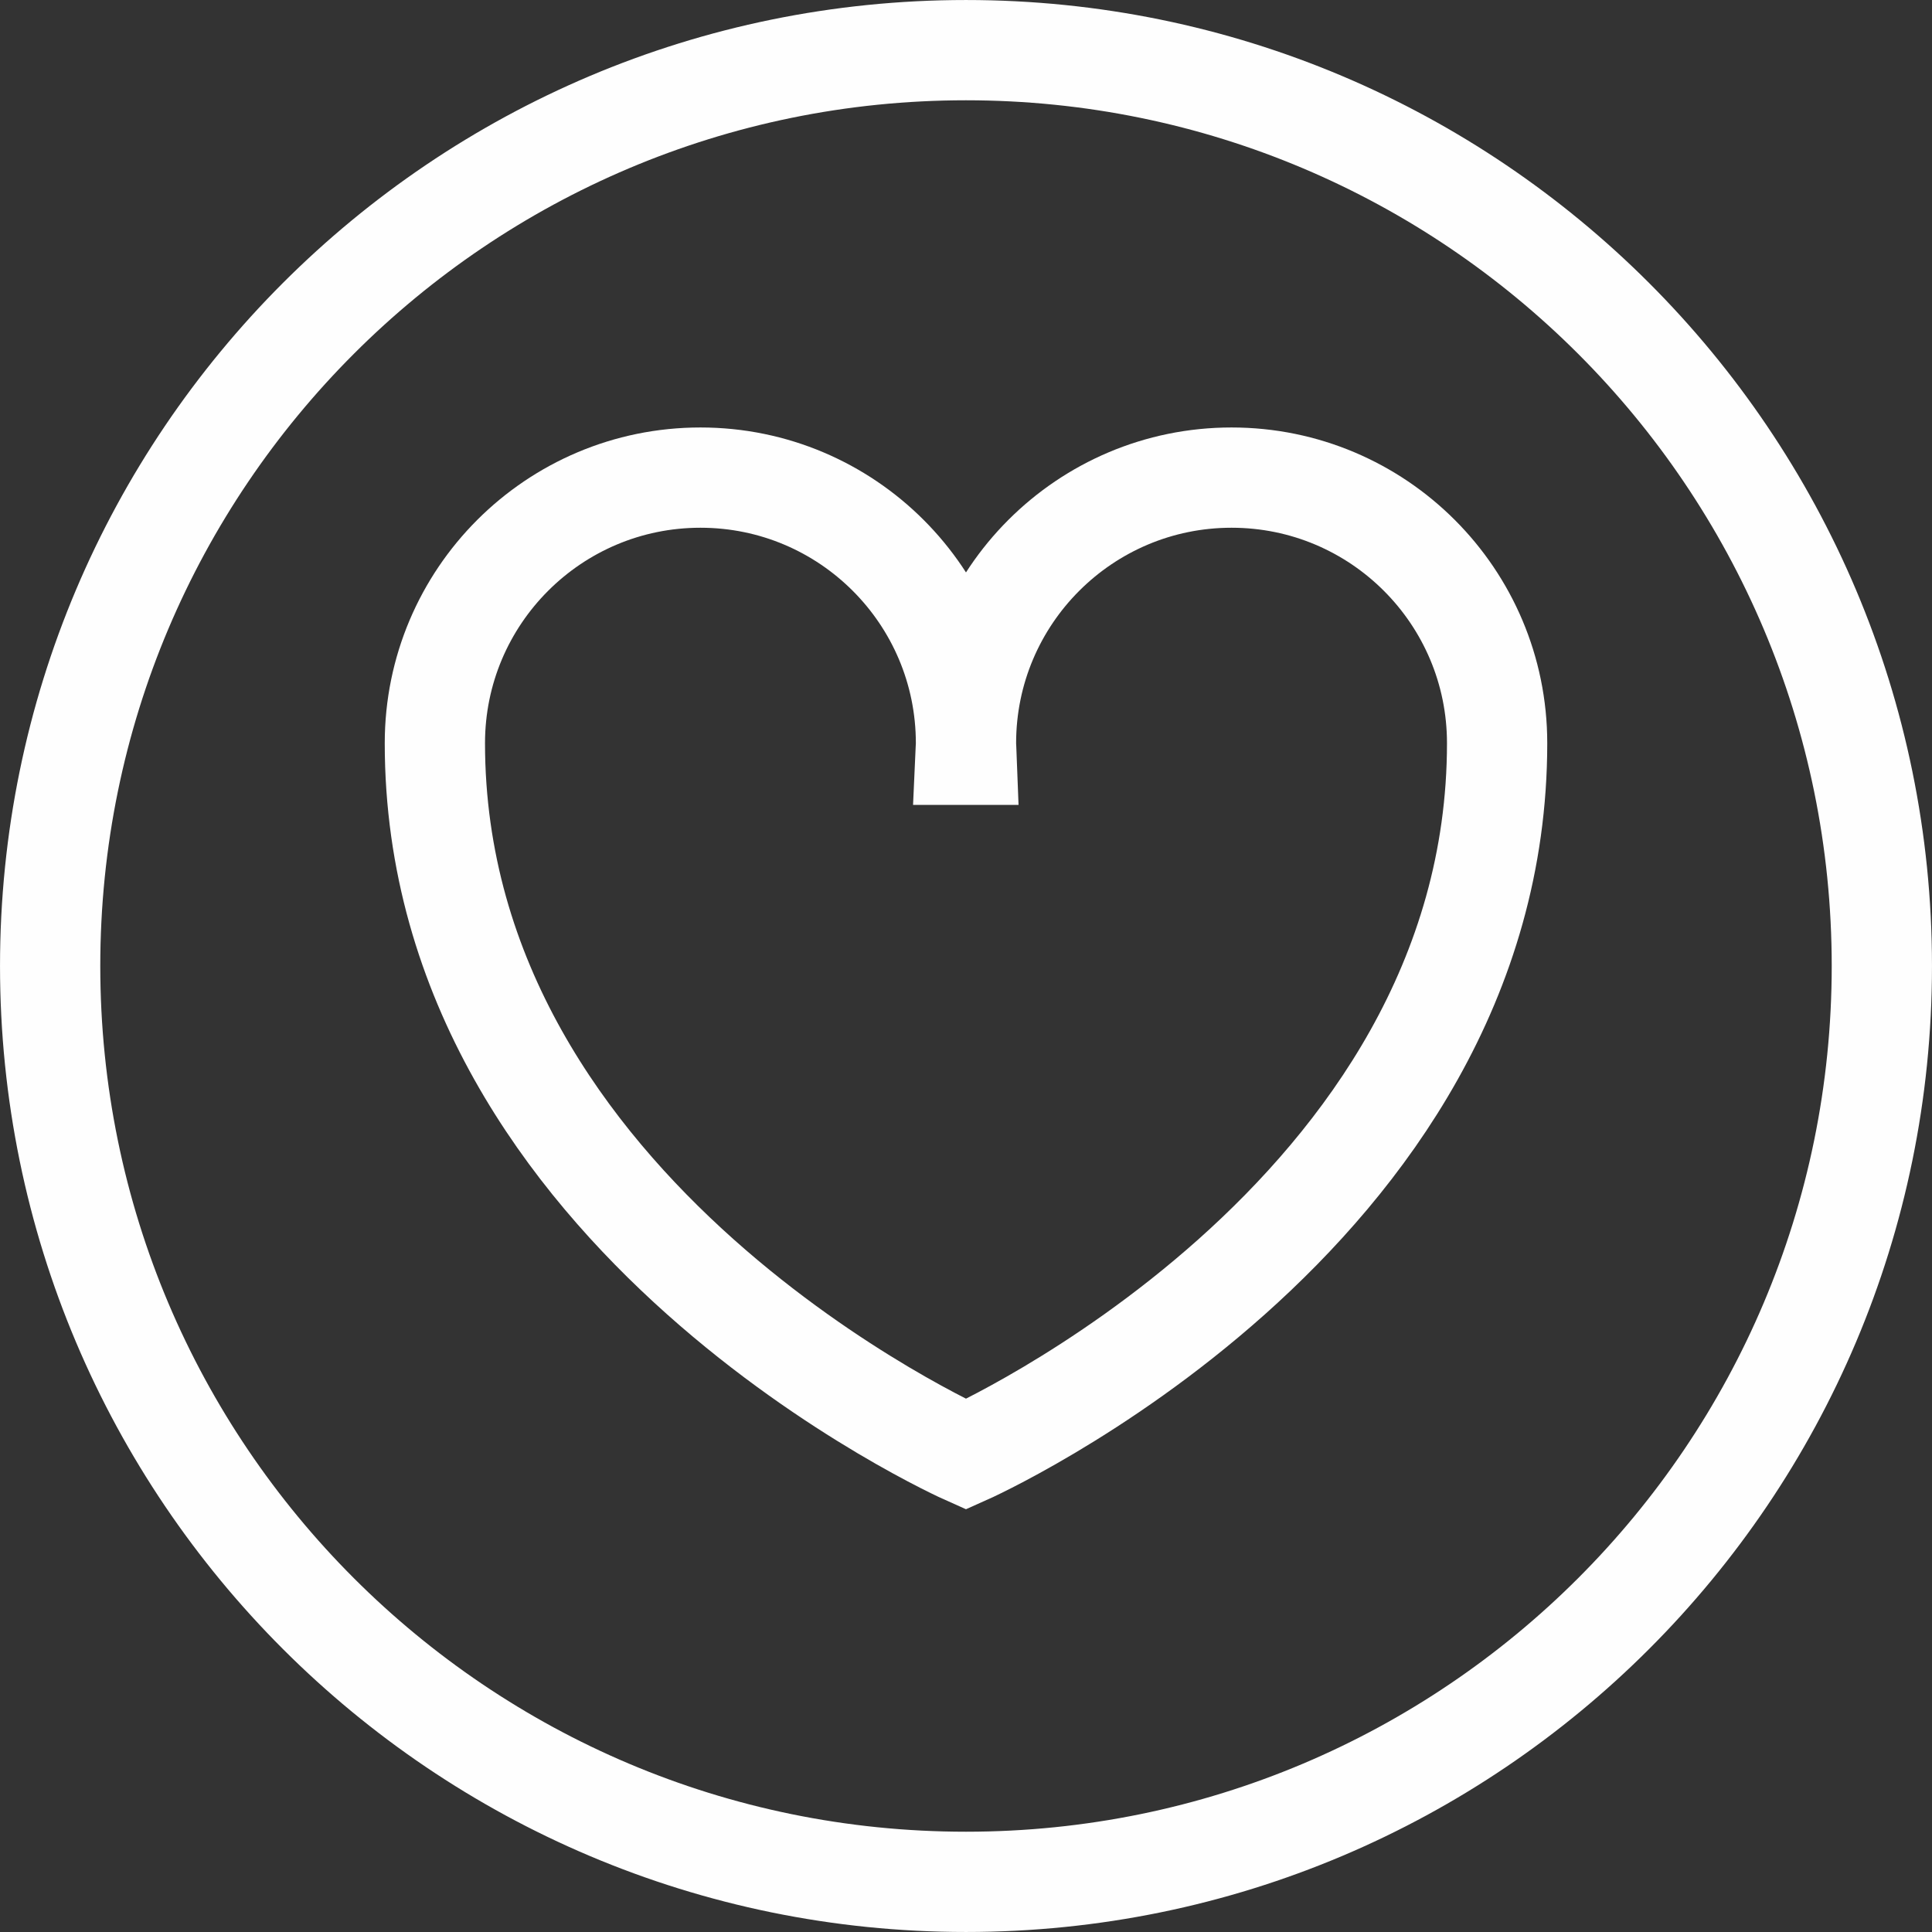
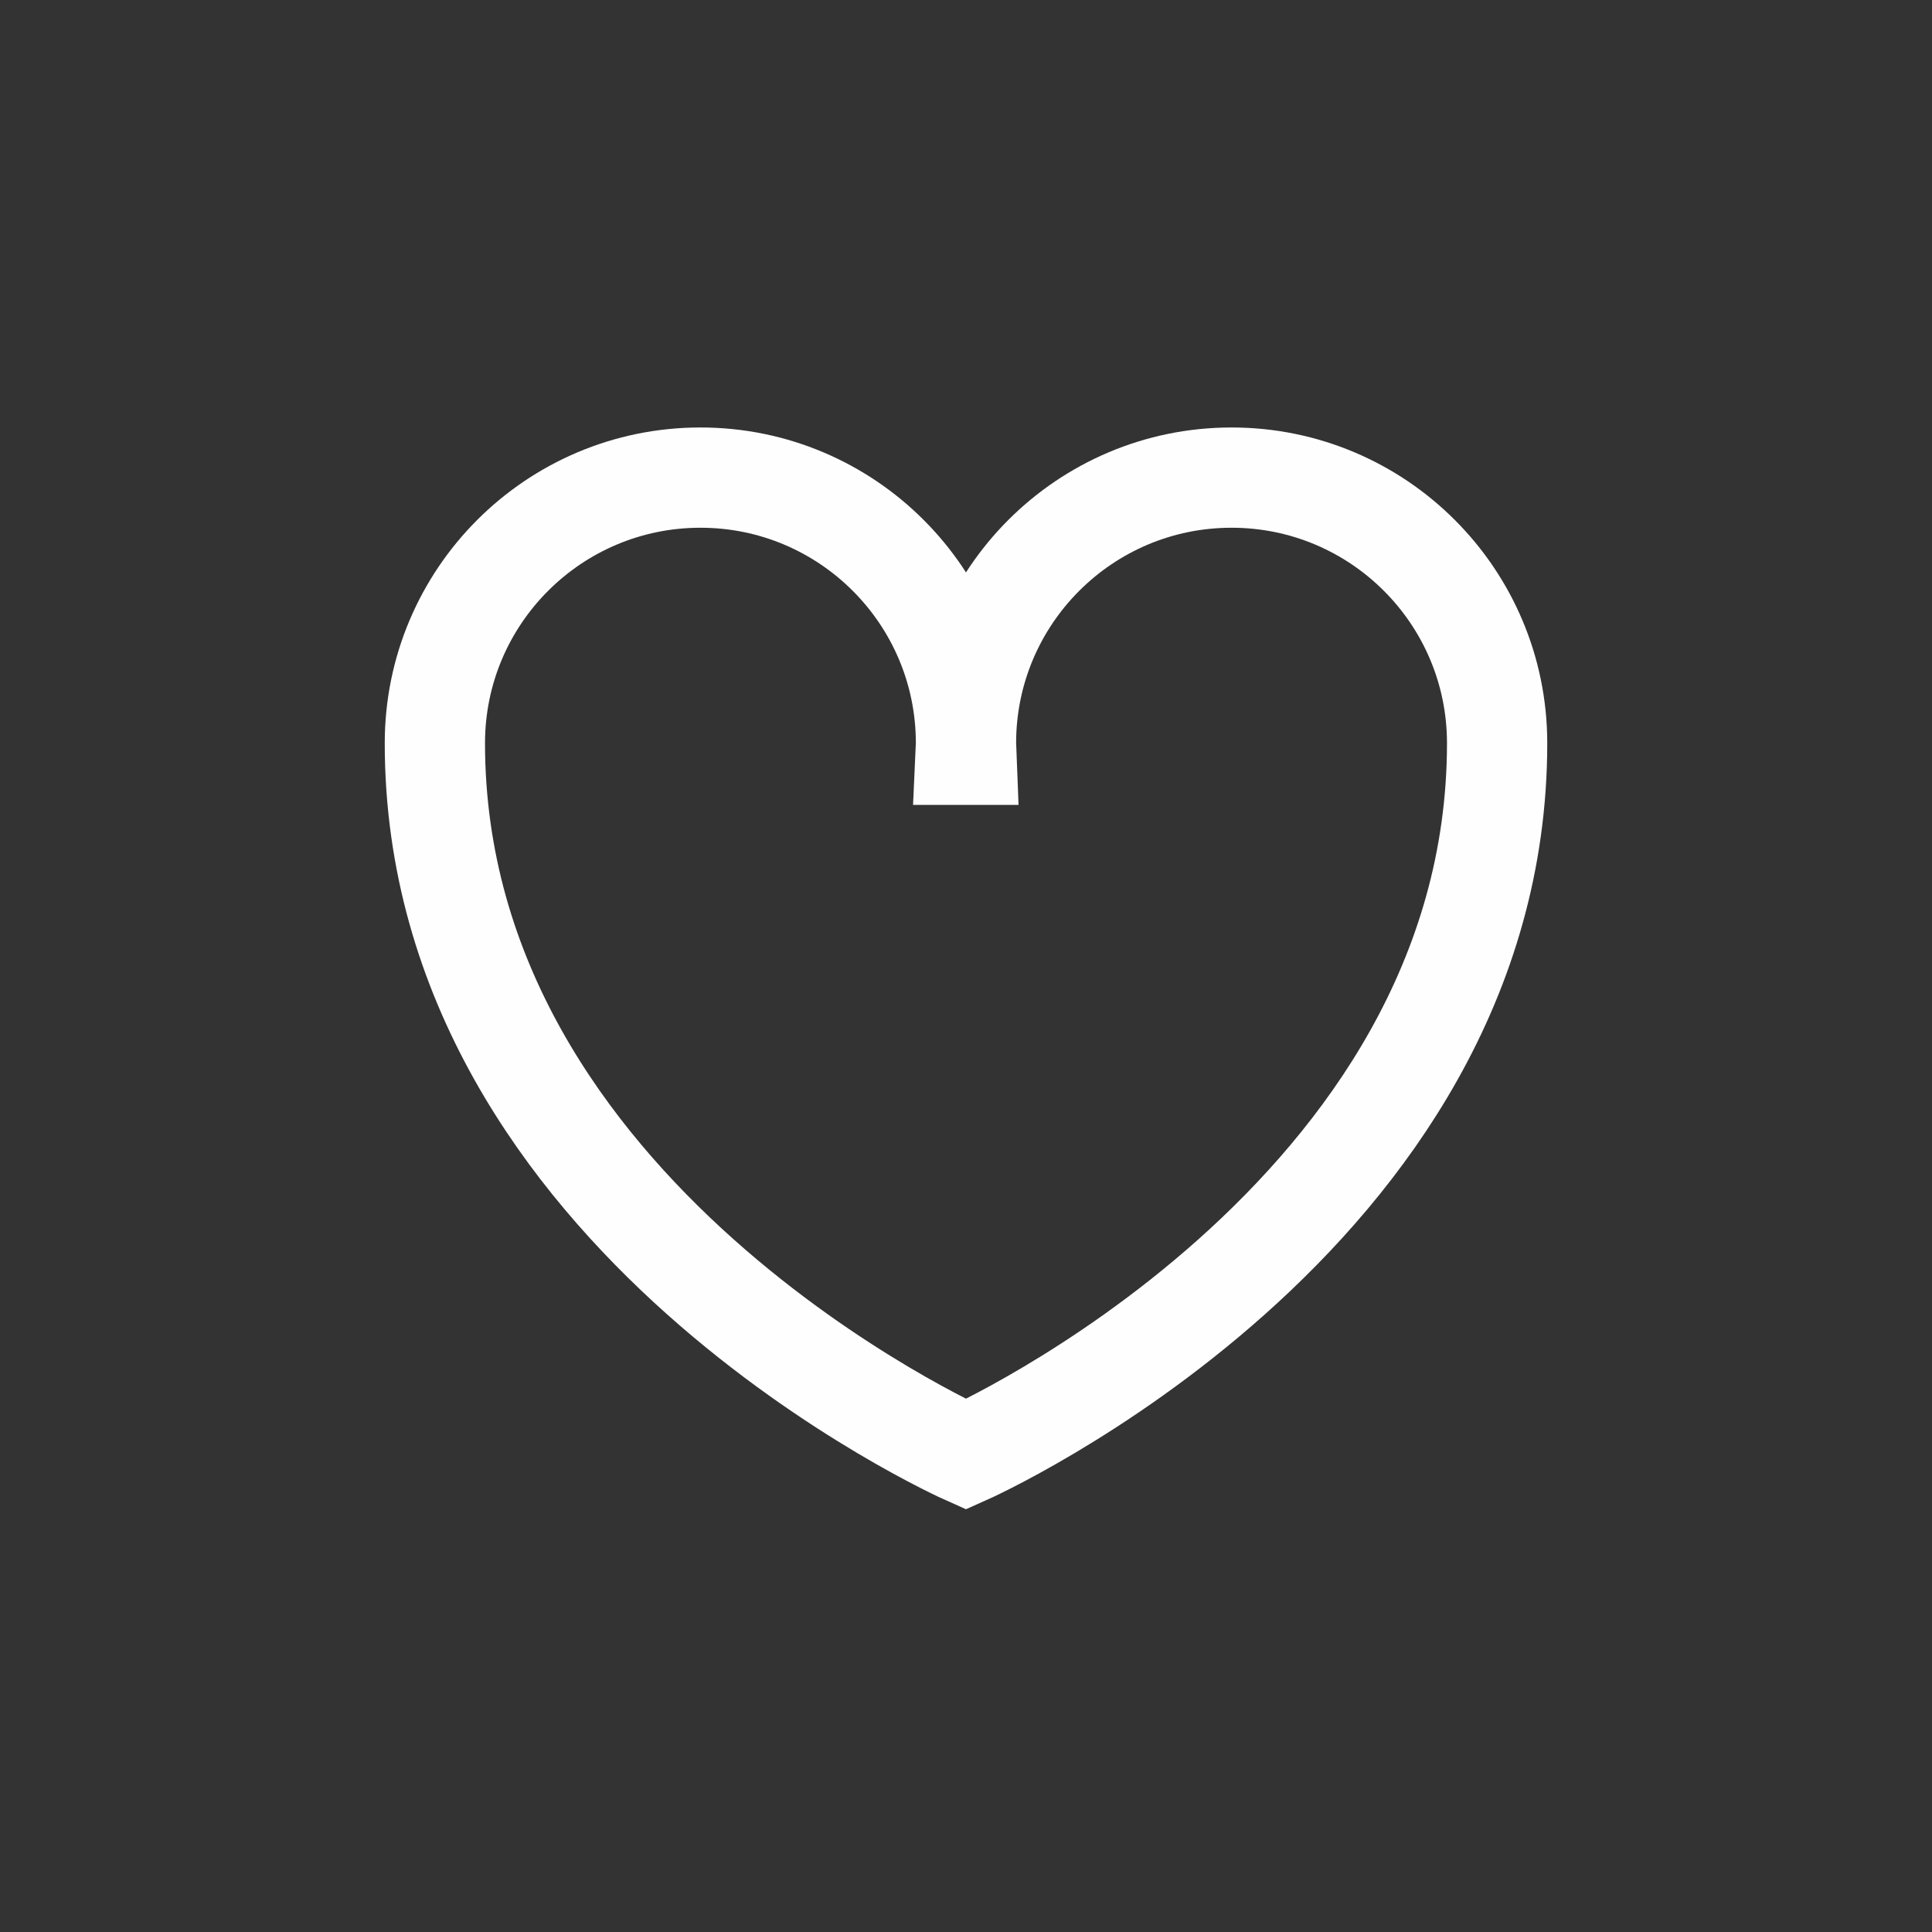
<svg xmlns="http://www.w3.org/2000/svg" xml:space="preserve" width="135px" height="135px" style="shape-rendering:geometricPrecision; text-rendering:geometricPrecision; image-rendering:optimizeQuality; fill-rule:evenodd; clip-rule:evenodd" viewBox="0 0 69.193 69.193">
  <rect x="0" y="0" width="69.193" height="69.193" fill="#333333" stroke="none" />
  <defs>
    <style type="text/css">  .str0 {stroke:#FEFEFE;stroke-width:3.591;stroke-miterlimit:22.926} .fil0 {fill:none;fill-rule:nonzero}  </style>
  </defs>
  <g id="Слой_x0020_1">
-     <path class="fil0 str0" d="M67.397 34.596c0,18.116 -14.685,32.801 -32.801,32.801 -18.115,0 -32.8,-14.685 -32.8,-32.801 0,-18.115 14.685,-32.8 32.8,-32.8 18.116,0 32.801,14.685 32.801,32.8z" />
    <path class="fil0 str0" d="M44.107 17.105c-5.252,0 -9.511,4.258 -9.511,9.511 0,0.14 0.016,0.277 0.021,0.415 -0.006,0 -0.013,0 -0.02,0l-0.001 0 0 0c-0.007,0 -0.014,0 -0.021,0 0.006,-0.138 0.021,-0.275 0.021,-0.415 0,-5.253 -4.258,-9.511 -9.51,-9.511 -5.253,0 -9.511,4.258 -9.511,9.511l0 0.001c0,17.012 19.021,25.47 19.021,25.47 0,0 19.022,-8.458 19.022,-25.47l0 -0.001c0,-5.253 -4.258,-9.511 -9.511,-9.511z" />
  </g>
</svg>